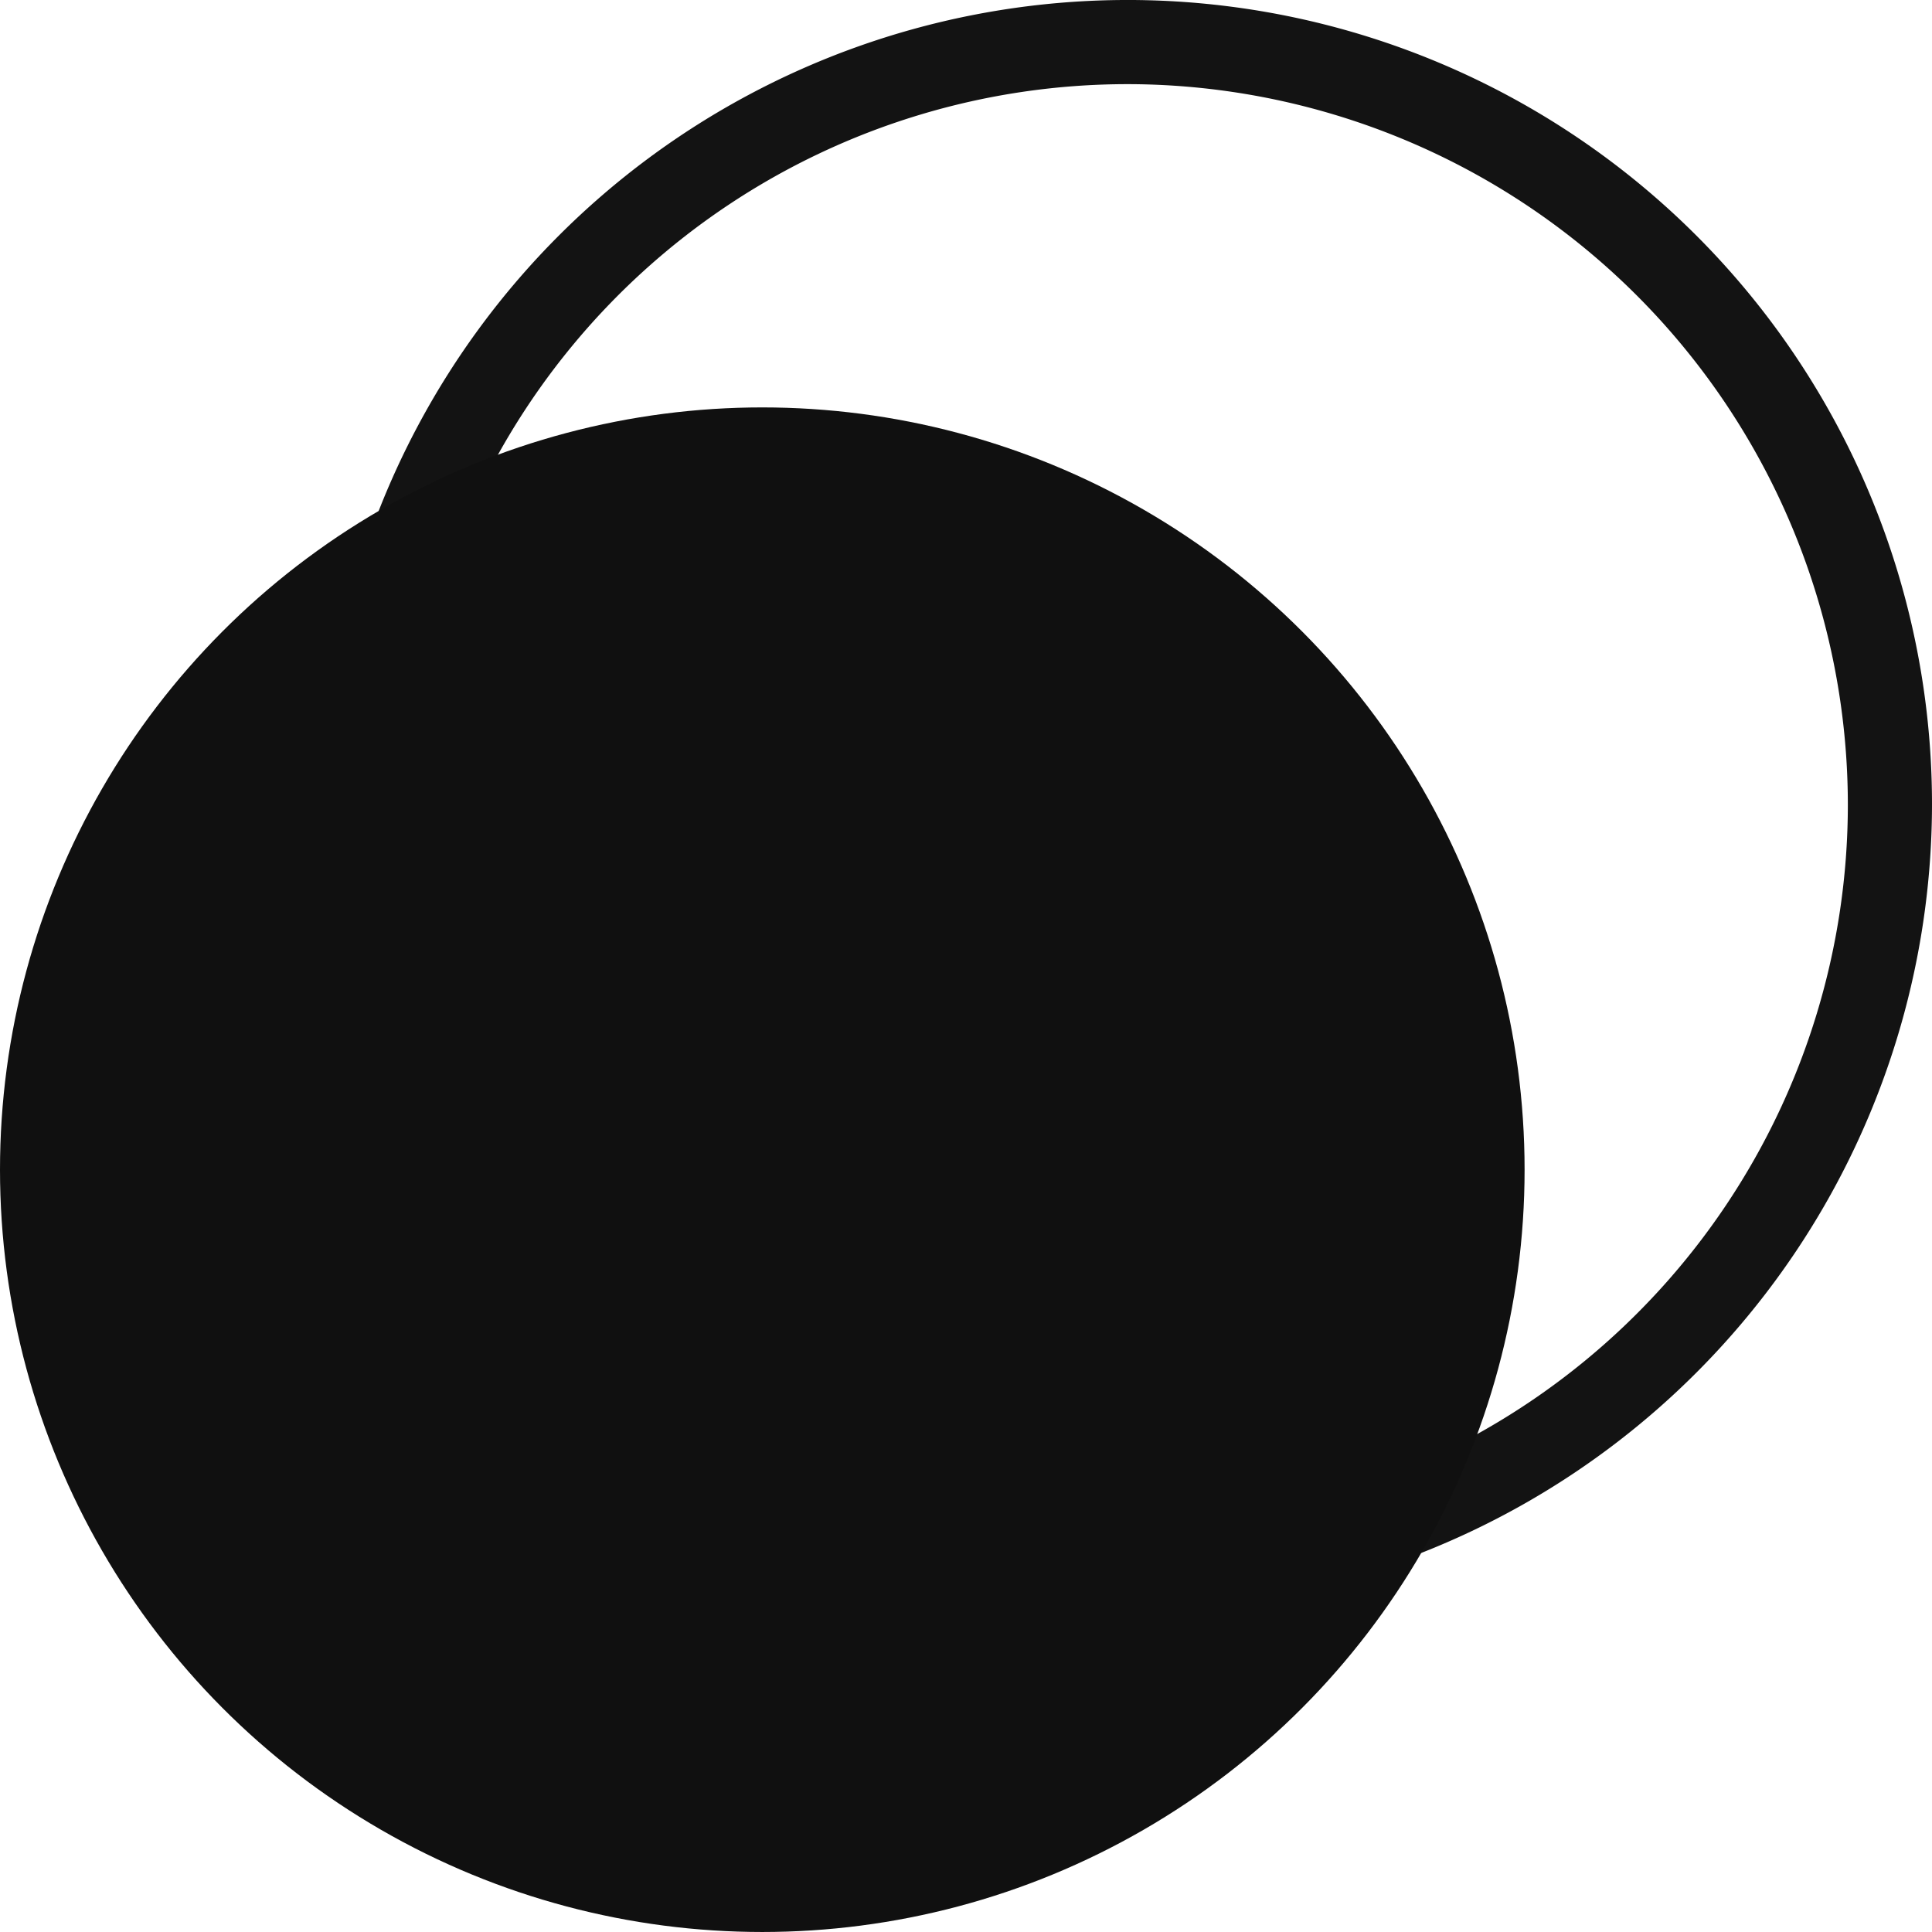
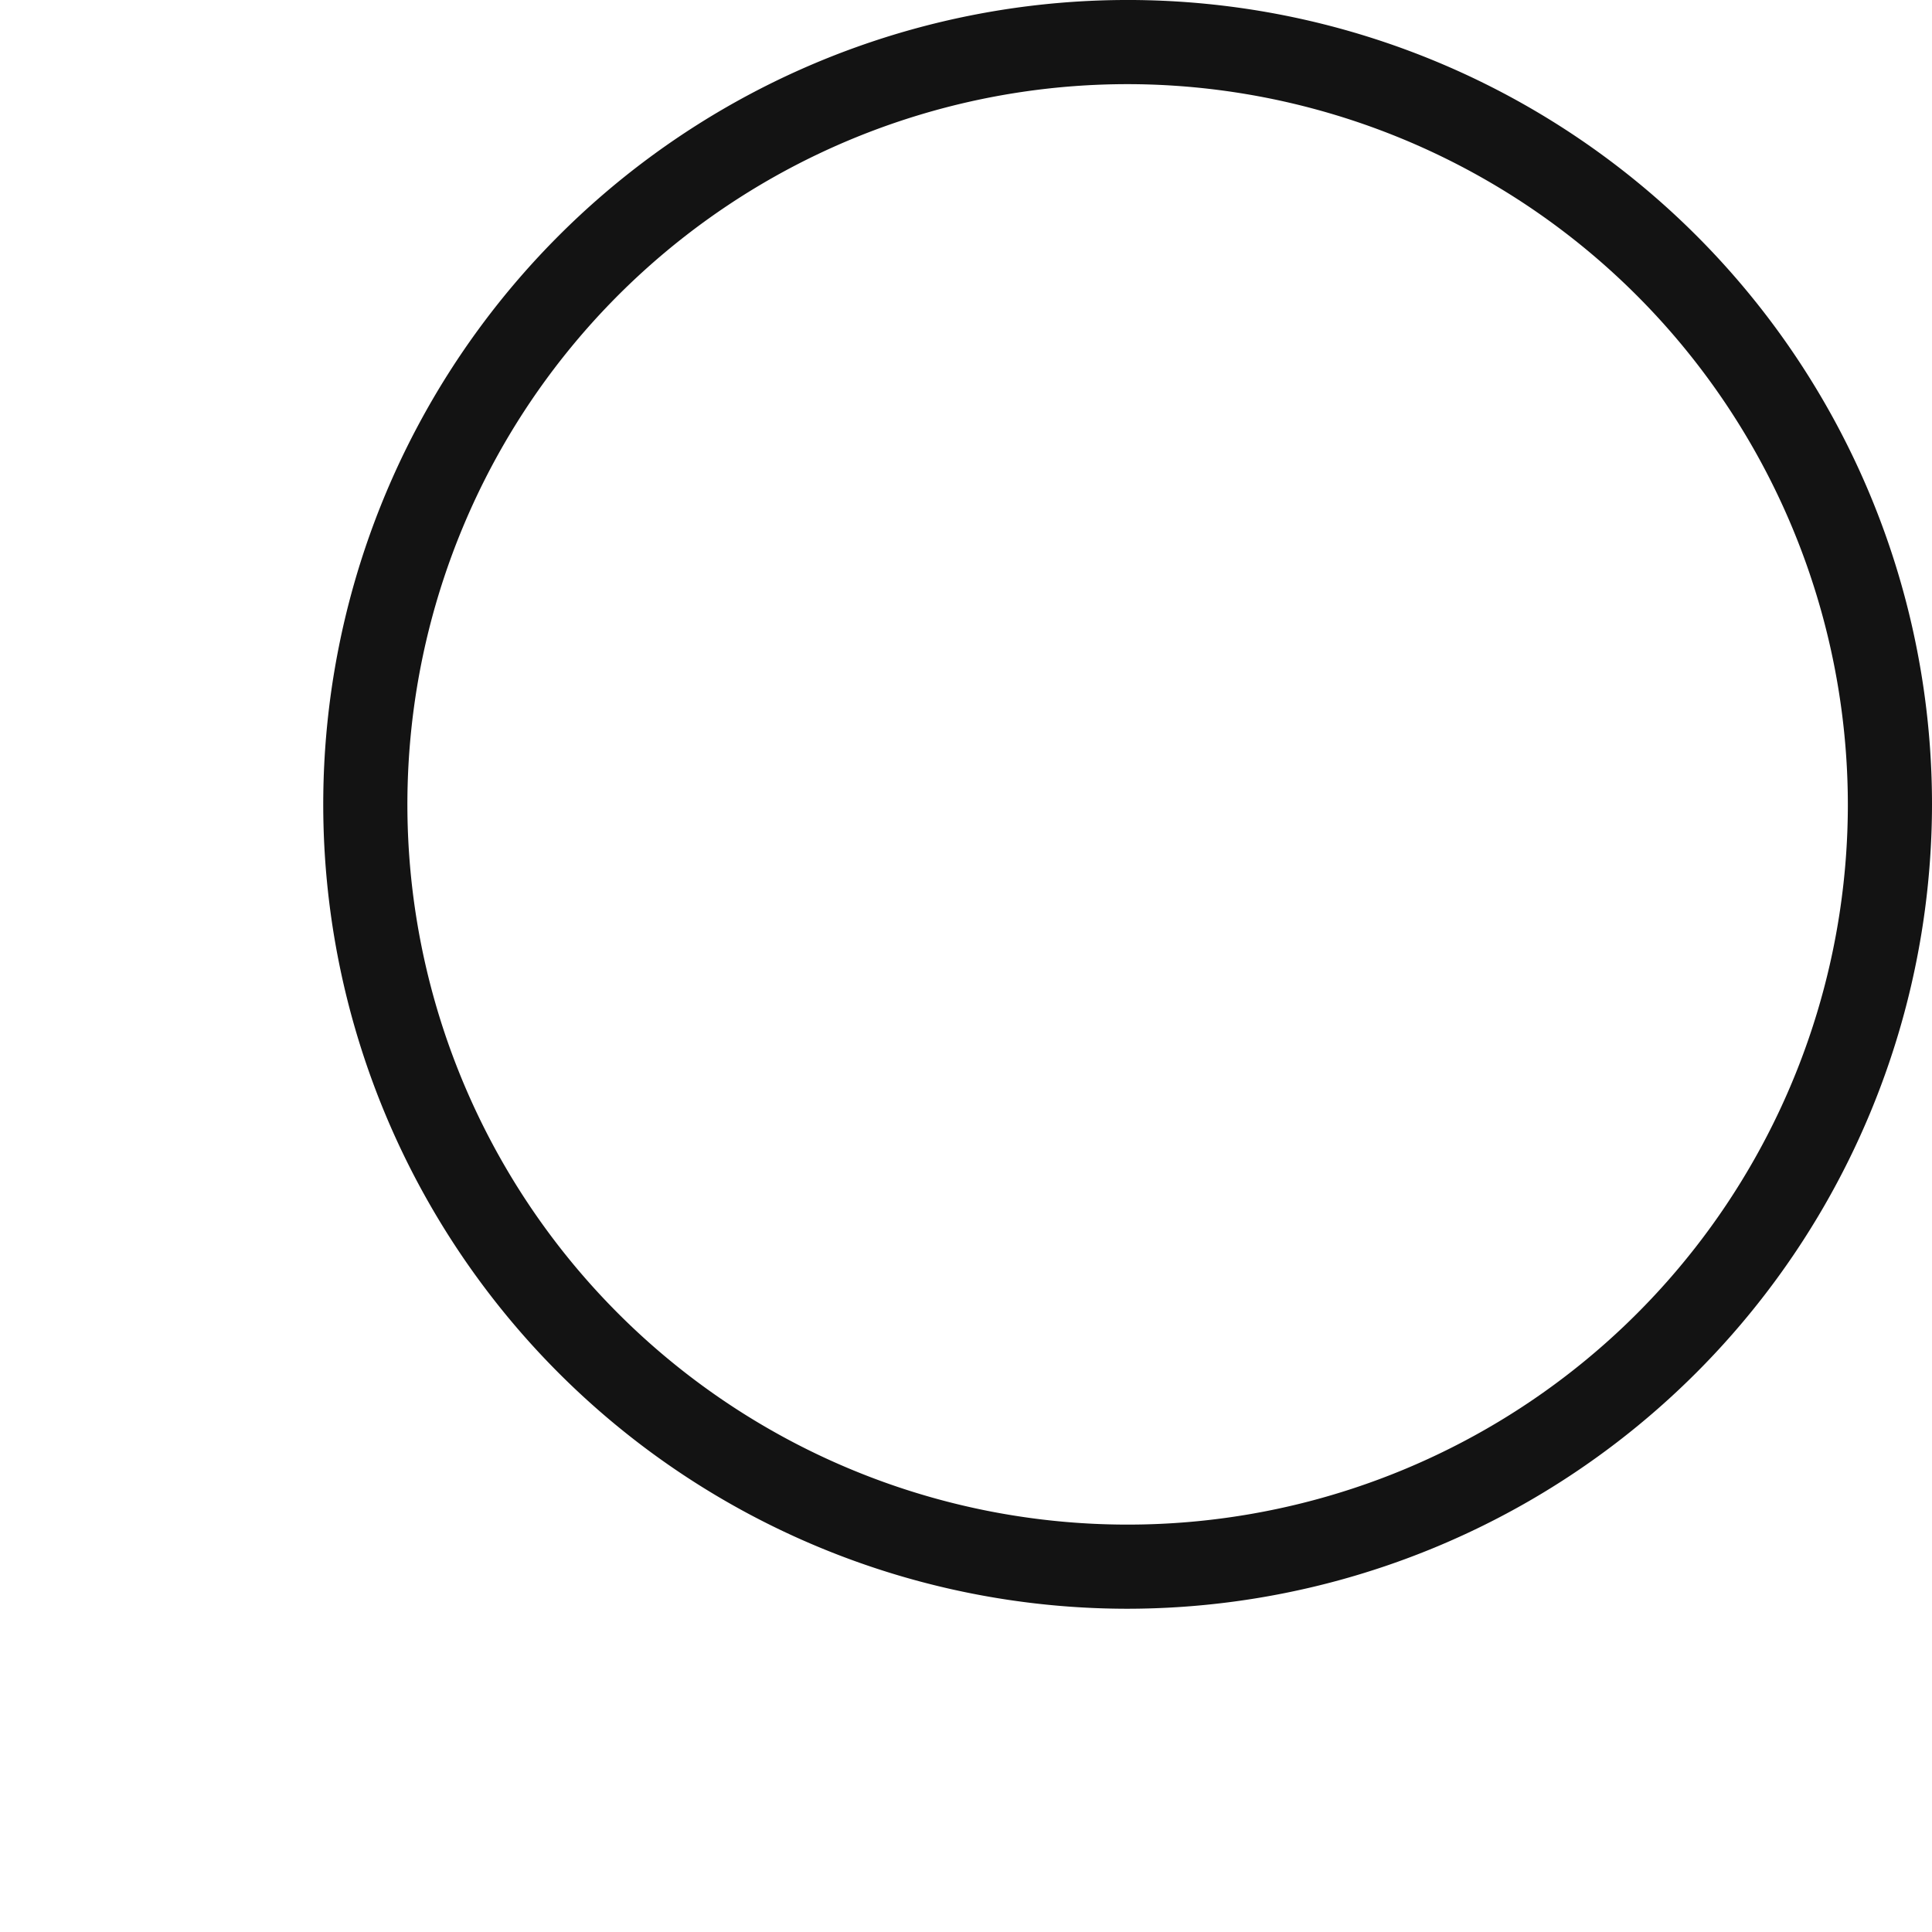
<svg xmlns="http://www.w3.org/2000/svg" viewBox="0 0 277.434 277.434" width="100%" style="vertical-align: middle; max-width: 100%; width: 100%;">
  <g>
    <g>
      <path d="M161.926,231.015A115.508,115.508,0,1,1,277.434,115.508,115.638,115.638,0,0,1,161.926,231.015Zm0-218.931A103.424,103.424,0,1,0,265.35,115.508,103.541,103.541,0,0,0,161.926,12.084Z" fill="rgb(19, 19, 19)">
     </path>
-       <circle cx="109.465" cy="167.968" r="109.465" fill="rgb(16,16,16)">
-      </circle>
    </g>
  </g>
</svg>